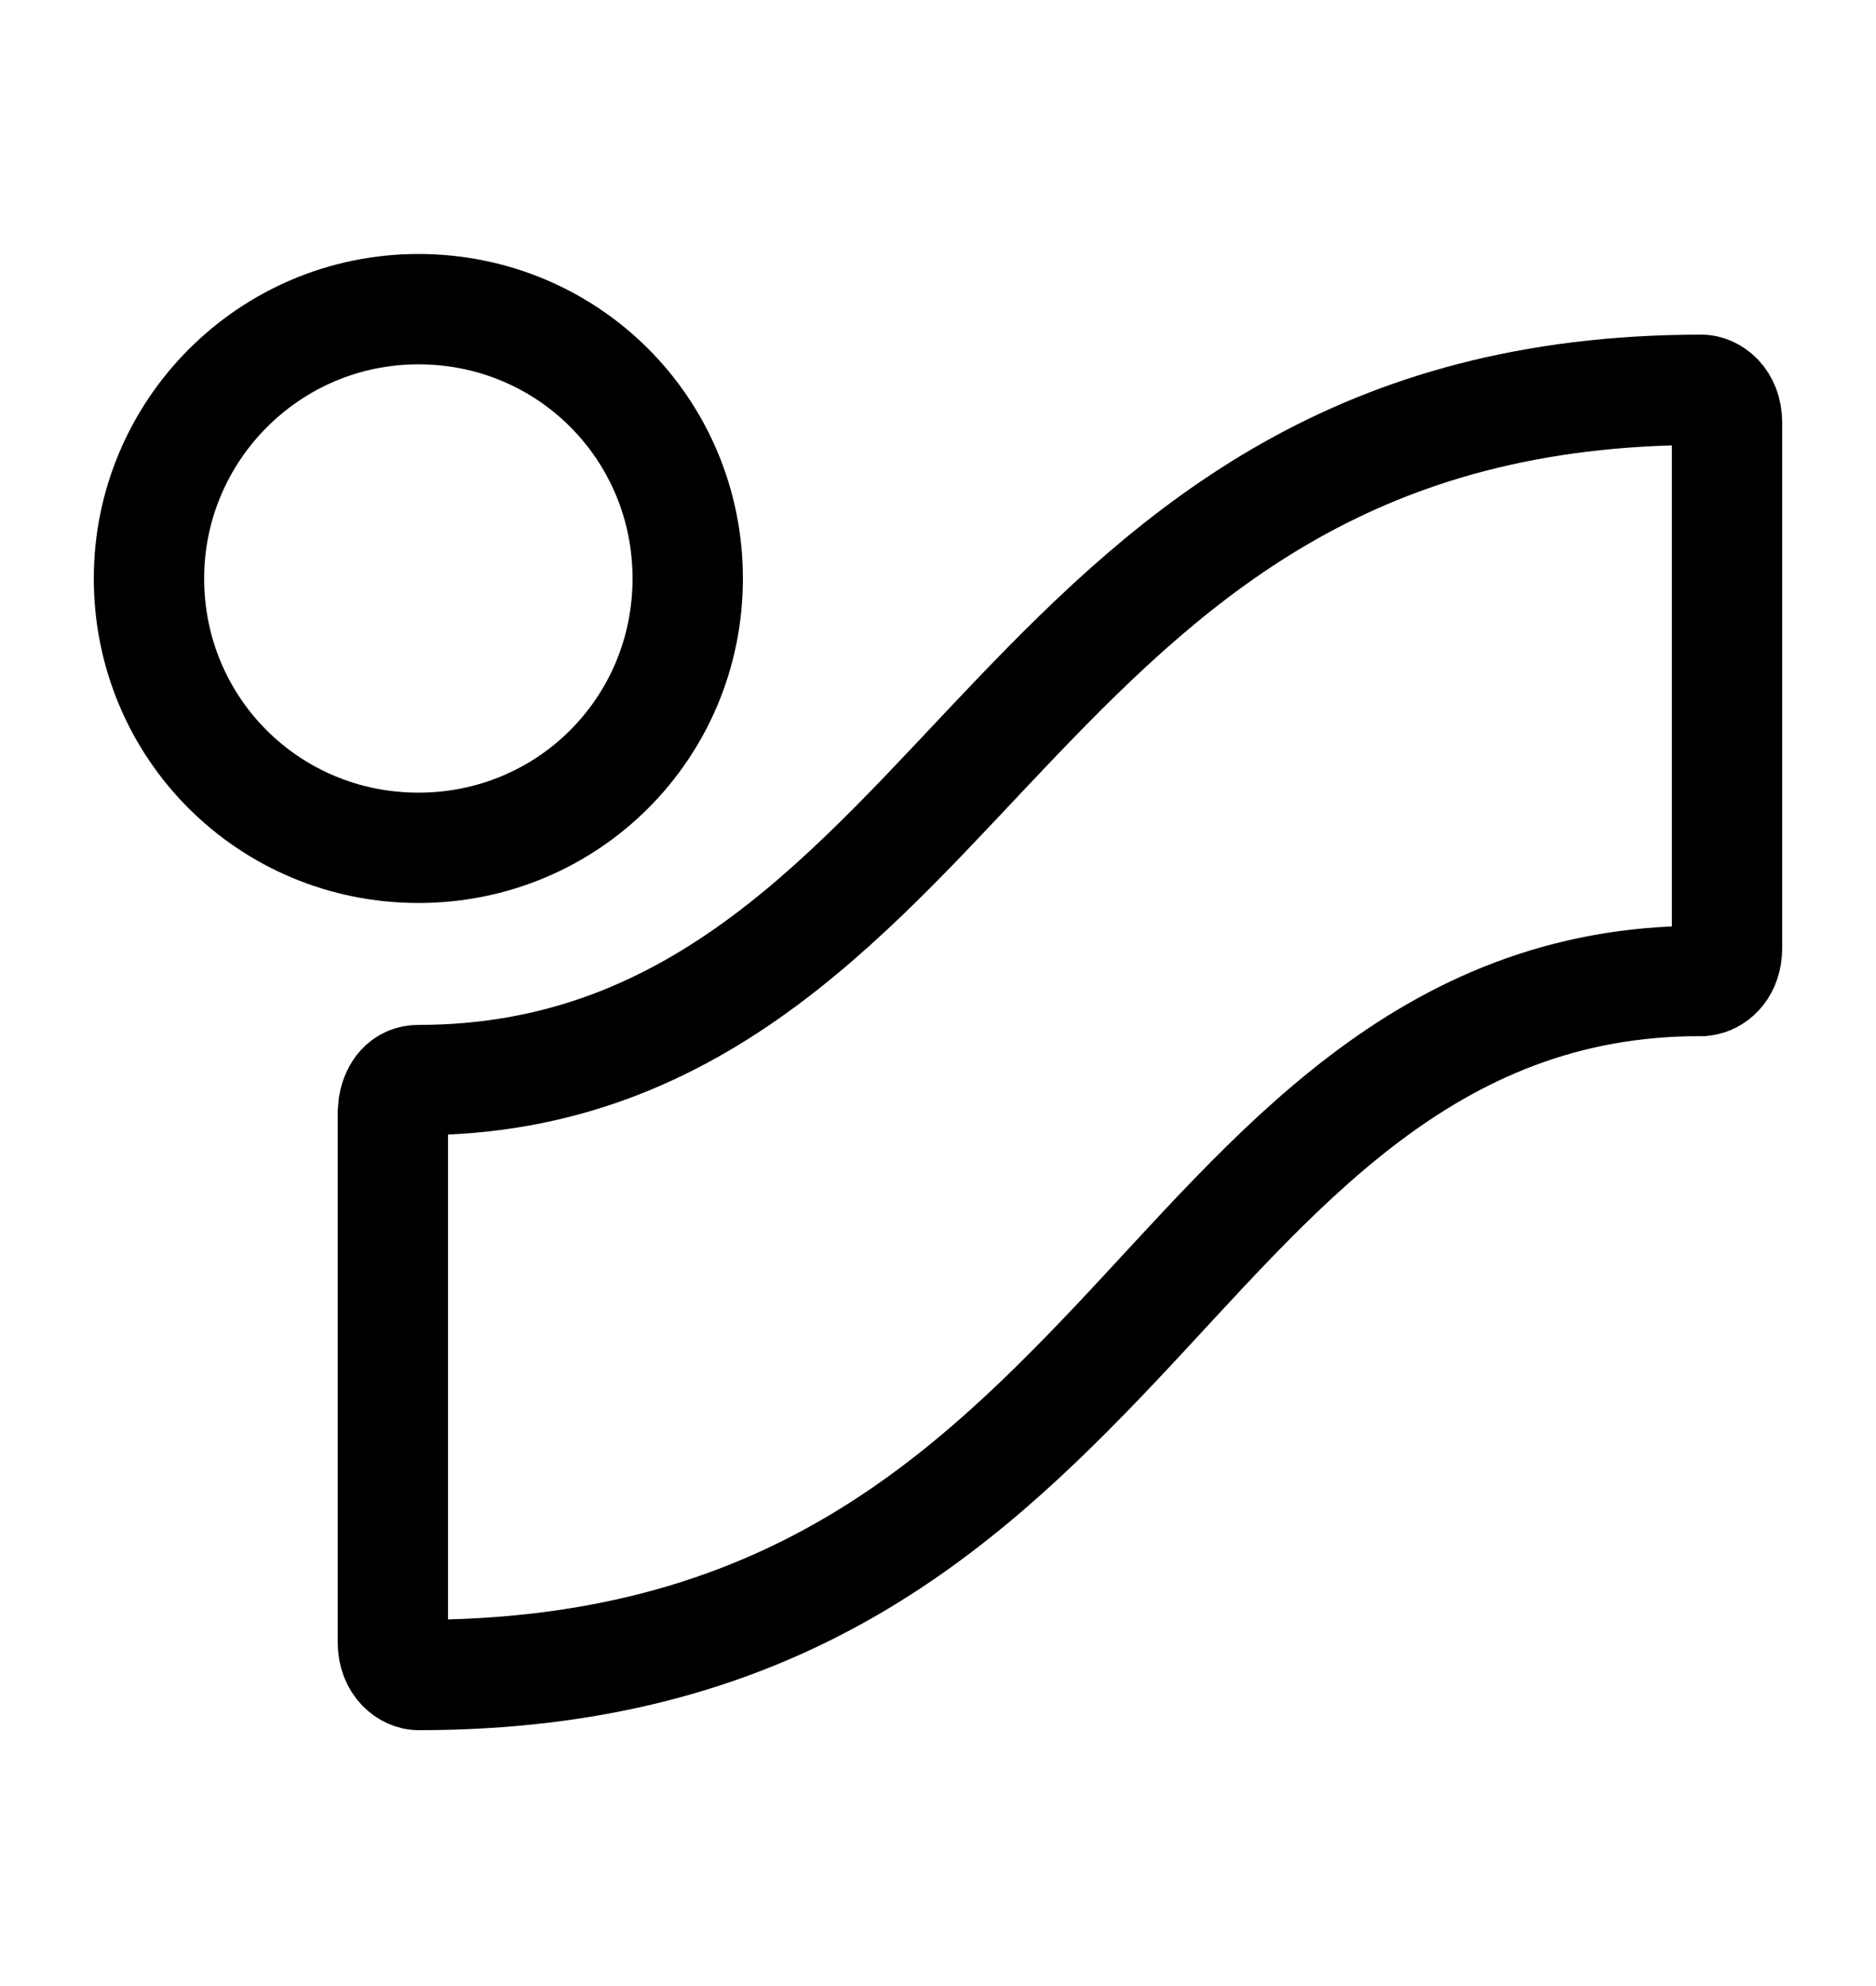
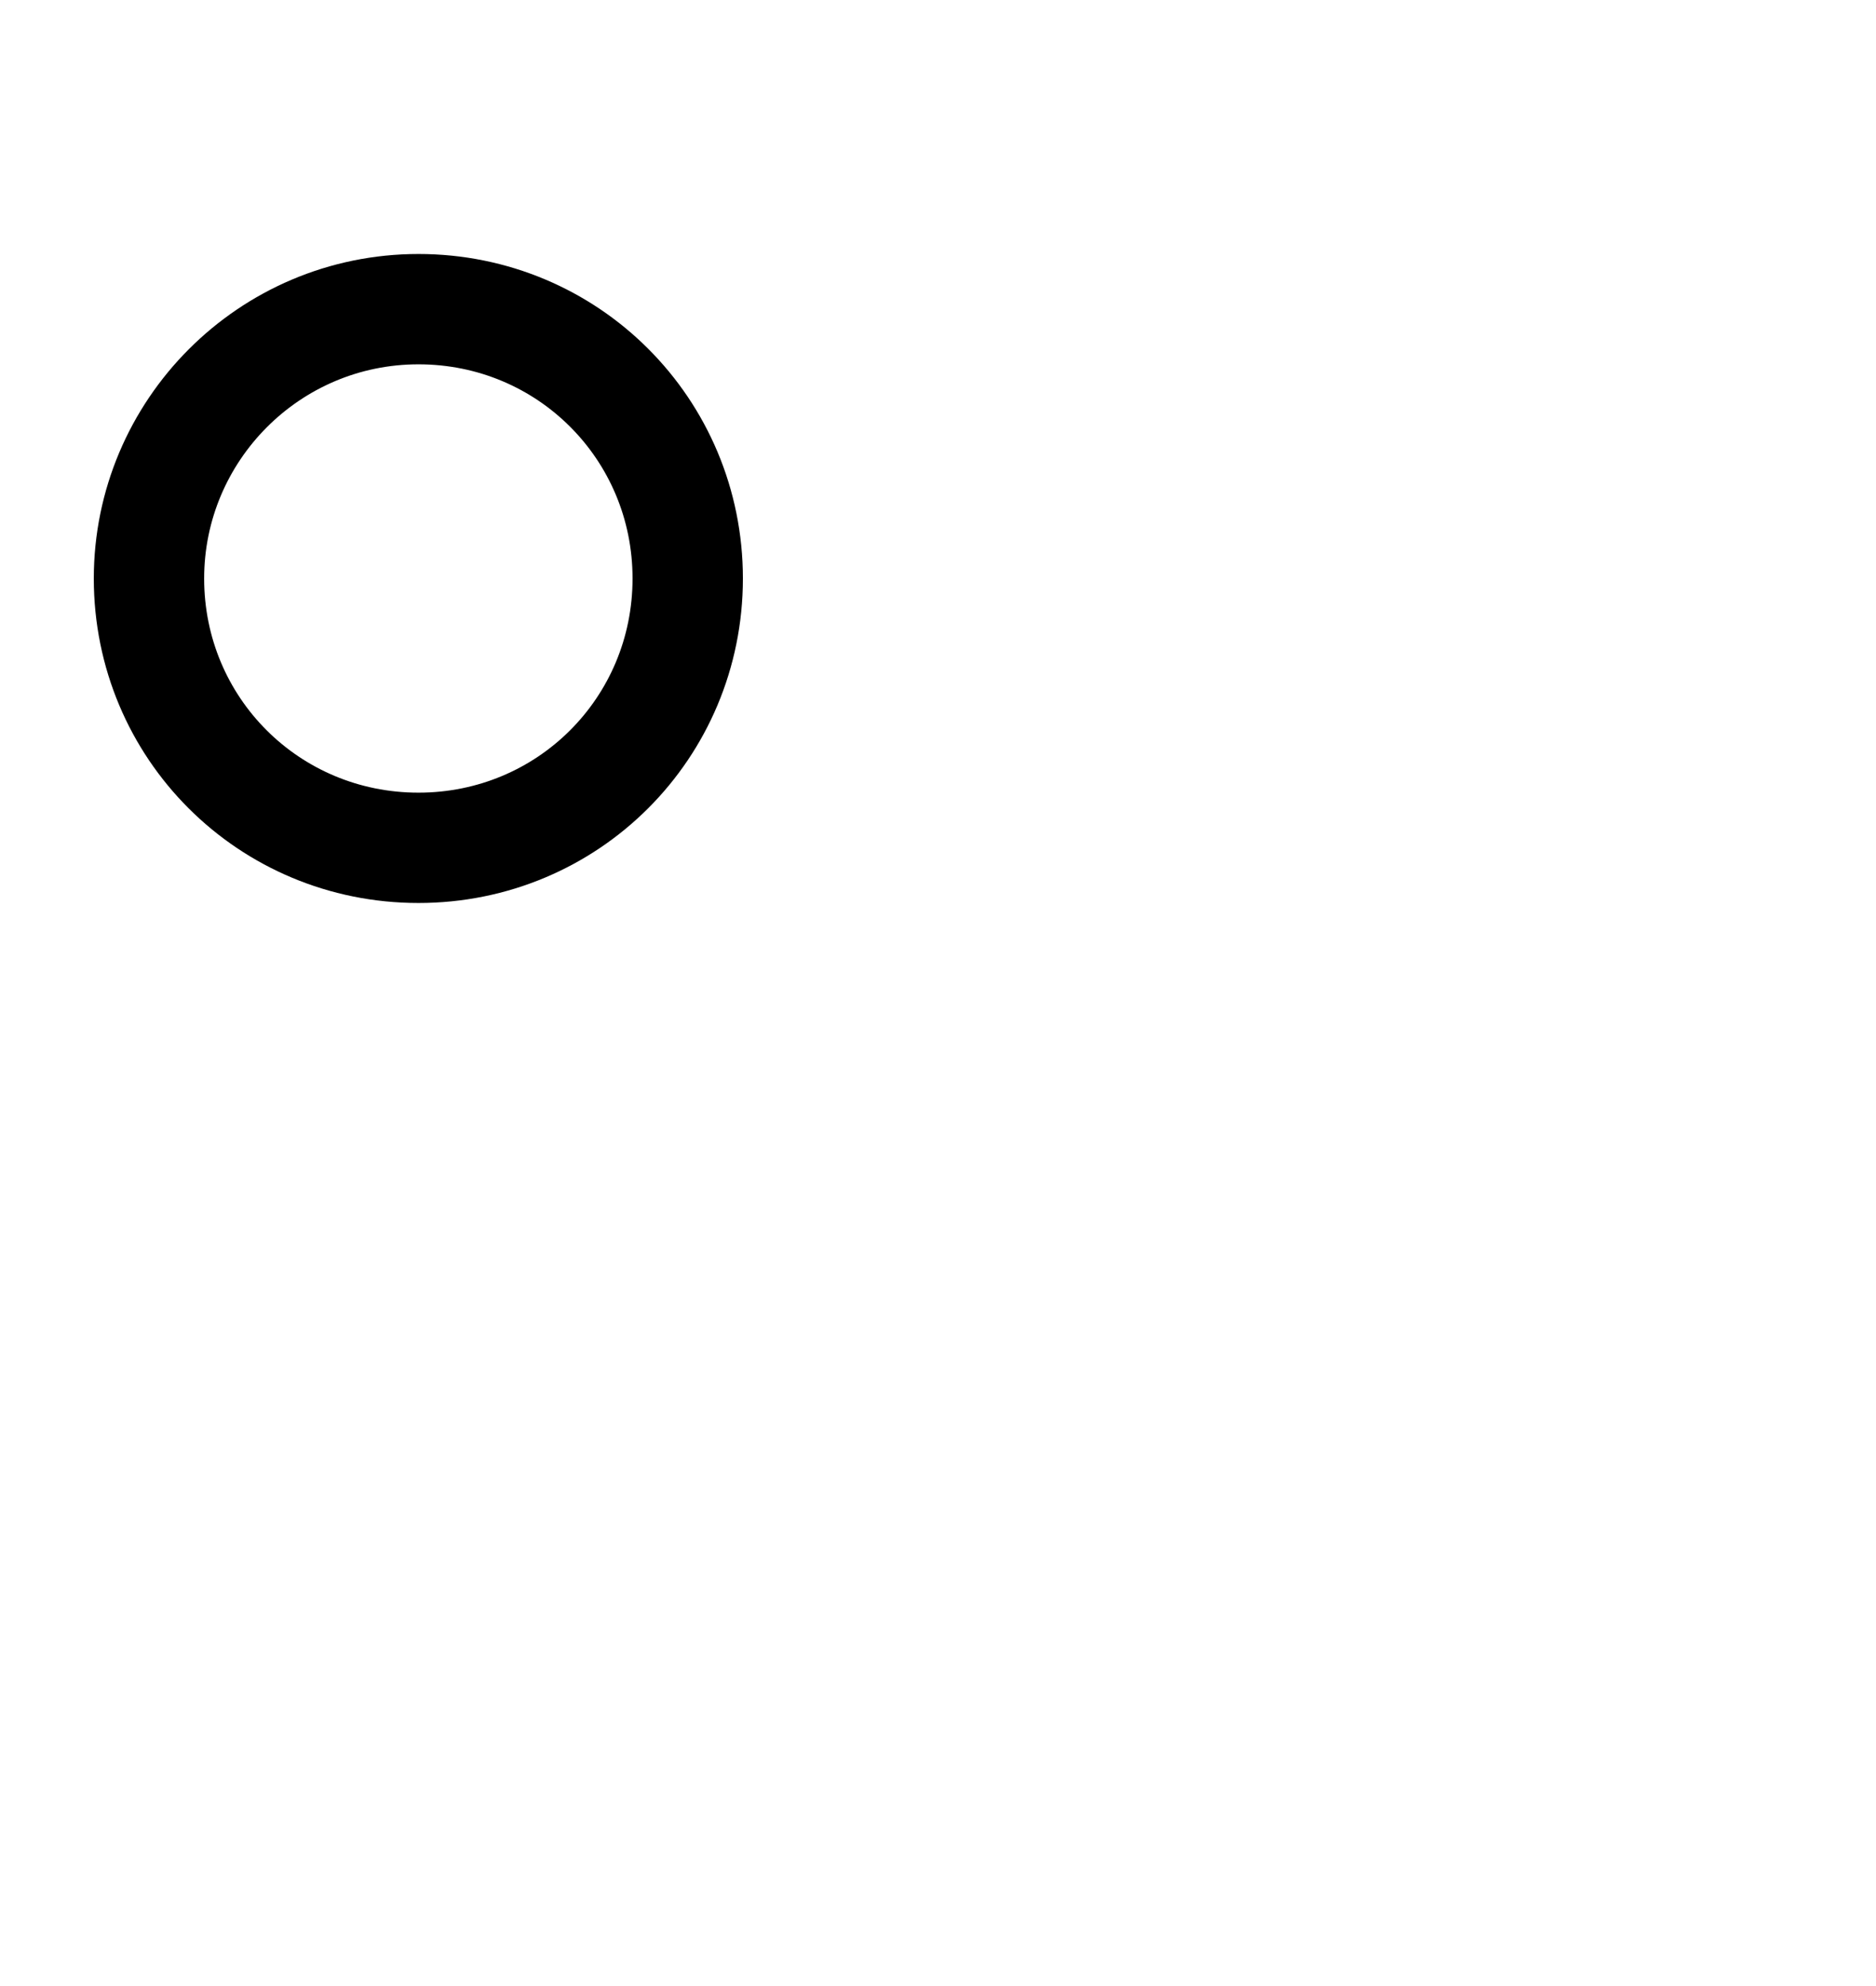
<svg xmlns="http://www.w3.org/2000/svg" width="17" height="18" viewBox="0 0 17 18" fill="none">
  <path d="M3.792 2.802C5.147 2.802 6.232 3.888 6.232 5.243C6.232 6.599 5.147 7.684 3.792 7.684C2.436 7.684 1.35 6.599 1.35 5.243C1.35 3.903 2.438 2.802 3.792 2.802Z" stroke="black" />
-   <path d="M15.419 3.533C15.509 3.533 15.65 3.622 15.65 3.832V8.592C15.65 8.776 15.542 8.867 15.455 8.886L15.419 8.891C12.894 8.883 11.528 10.679 10.102 12.186C8.649 13.722 6.996 15.181 3.792 15.181C3.702 15.181 3.56 15.092 3.56 14.882V10.088L3.567 10.013C3.579 9.944 3.607 9.891 3.638 9.856C3.677 9.813 3.727 9.789 3.792 9.789C6.362 9.789 7.765 8.012 9.208 6.507C10.673 4.976 12.302 3.533 15.419 3.533Z" stroke="black" />
</svg>